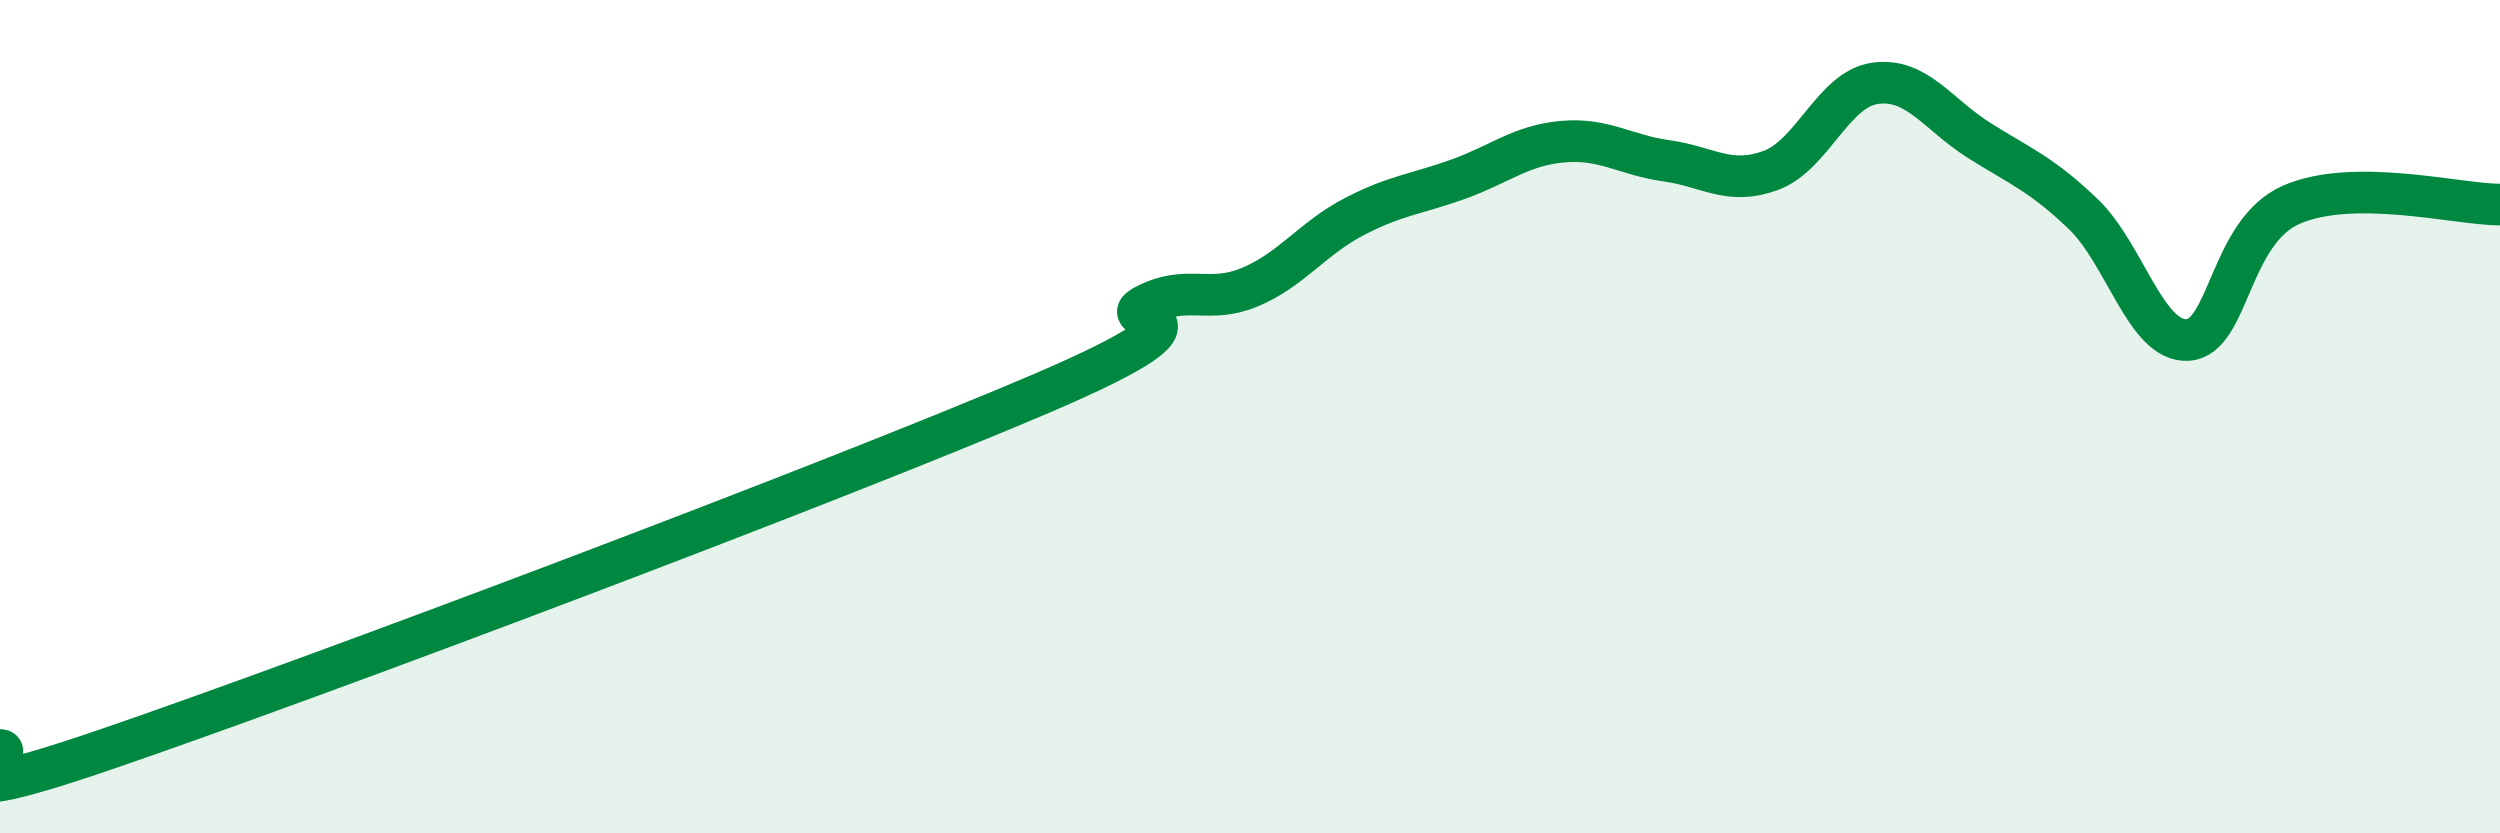
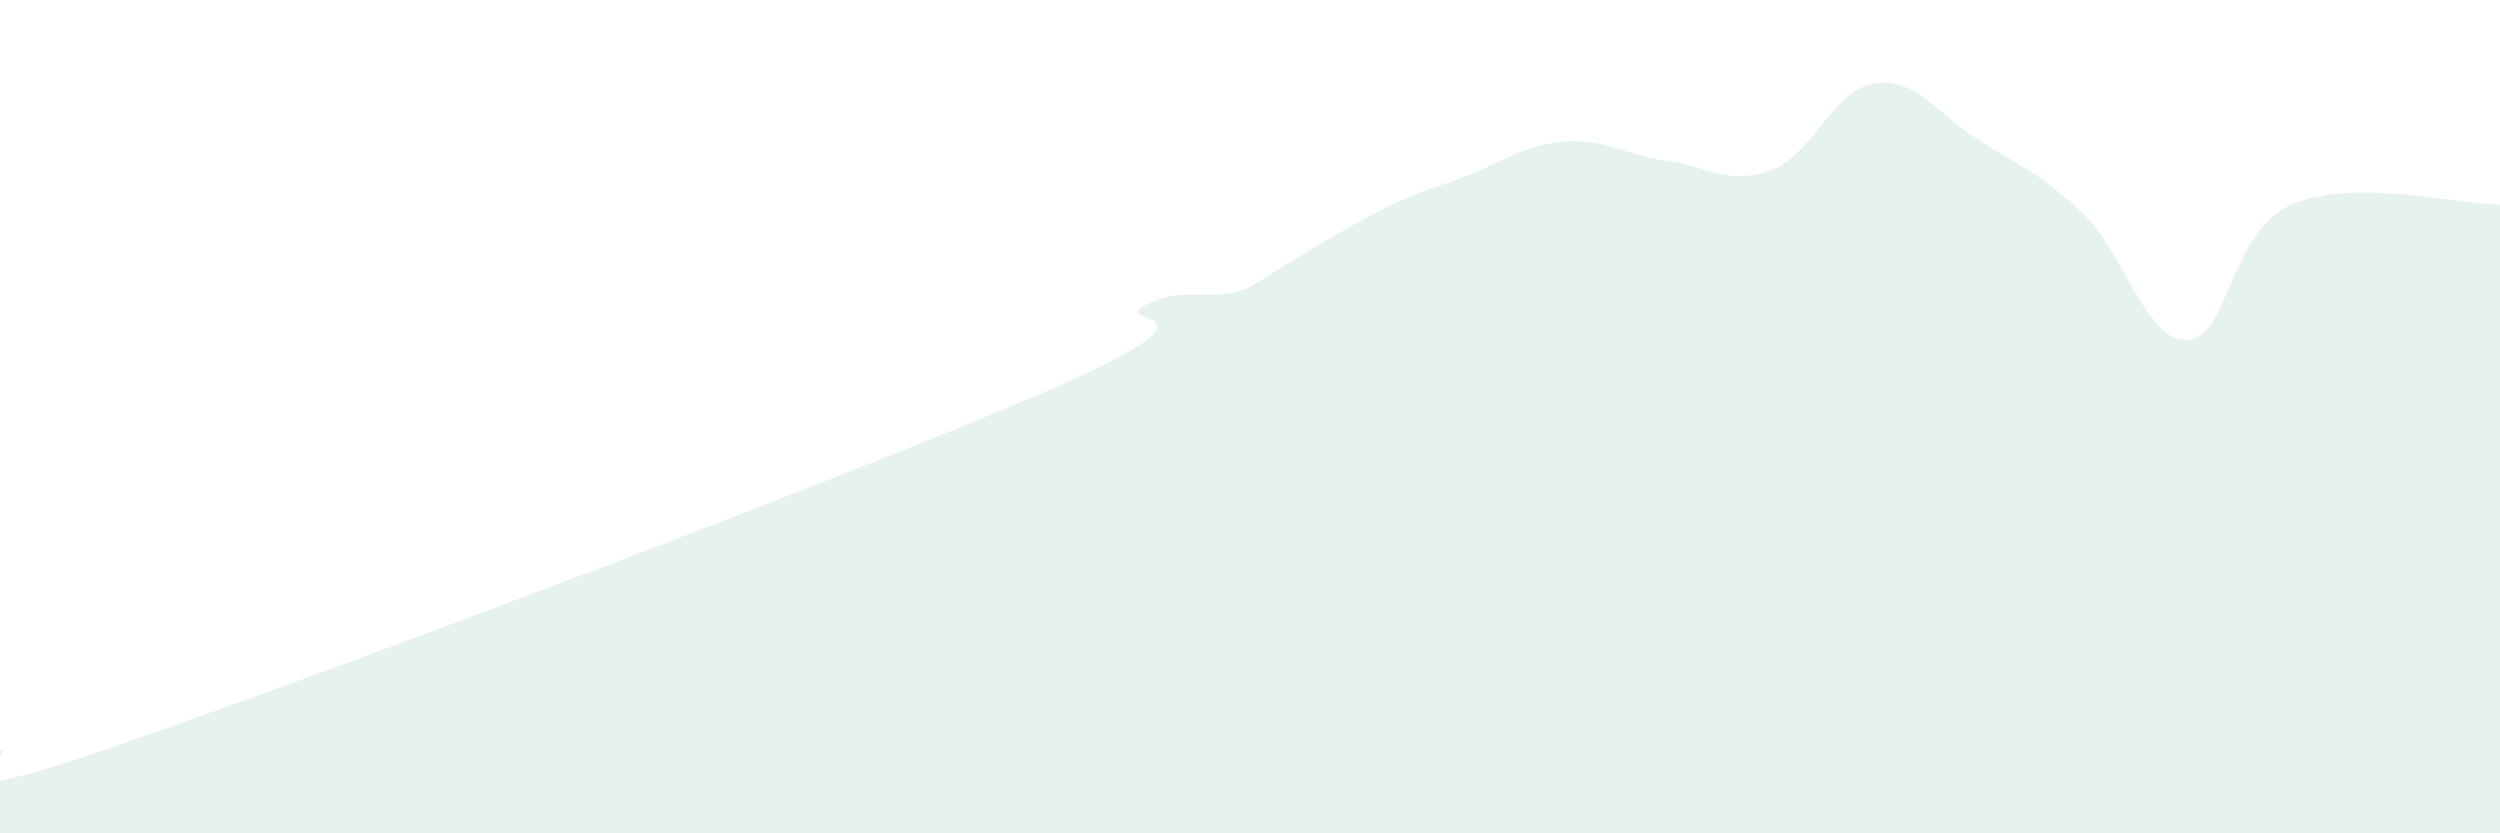
<svg xmlns="http://www.w3.org/2000/svg" width="60" height="20" viewBox="0 0 60 20">
-   <path d="M 0,18 C 0.5,18 -2.5,19.71 2.5,18 C 7.5,16.29 20,11.58 25,9.44 C 30,7.3 26.5,7.83 27.5,7.32 C 28.5,6.81 29,7.31 30,6.89 C 31,6.47 31.5,5.72 32.5,5.2 C 33.5,4.68 34,4.66 35,4.3 C 36,3.94 36.5,3.49 37.5,3.4 C 38.5,3.31 39,3.72 40,3.86 C 41,4 41.5,4.46 42.5,4.09 C 43.5,3.72 44,2.14 45,2 C 46,1.86 46.5,2.74 47.5,3.37 C 48.5,4 49,4.18 50,5.14 C 51,6.1 51.5,8.21 52.5,8.16 C 53.5,8.11 53.5,5.56 55,4.91 C 56.5,4.26 59,4.91 60,4.91L60 20L0 20Z" fill="#008740" opacity="0.1" stroke-linecap="round" stroke-linejoin="round" />
-   <path d="M 0,18 C 0.5,18 -2.5,19.71 2.5,18 C 7.5,16.29 20,11.58 25,9.44 C 30,7.3 26.5,7.83 27.5,7.32 C 28.5,6.81 29,7.31 30,6.89 C 31,6.47 31.5,5.72 32.5,5.2 C 33.5,4.68 34,4.66 35,4.3 C 36,3.94 36.5,3.49 37.5,3.4 C 38.5,3.31 39,3.72 40,3.86 C 41,4 41.5,4.46 42.5,4.09 C 43.5,3.72 44,2.14 45,2 C 46,1.86 46.5,2.74 47.5,3.37 C 48.5,4 49,4.18 50,5.14 C 51,6.1 51.5,8.21 52.5,8.16 C 53.5,8.11 53.5,5.56 55,4.91 C 56.5,4.26 59,4.91 60,4.91" stroke="#008740" stroke-width="1" fill="none" stroke-linecap="round" stroke-linejoin="round" />
+   <path d="M 0,18 C 0.5,18 -2.5,19.71 2.5,18 C 7.5,16.29 20,11.58 25,9.44 C 30,7.3 26.5,7.83 27.5,7.32 C 28.5,6.81 29,7.31 30,6.89 C 33.5,4.68 34,4.66 35,4.3 C 36,3.94 36.5,3.49 37.5,3.4 C 38.5,3.31 39,3.72 40,3.86 C 41,4 41.5,4.46 42.5,4.09 C 43.5,3.72 44,2.14 45,2 C 46,1.86 46.5,2.74 47.5,3.37 C 48.5,4 49,4.18 50,5.14 C 51,6.1 51.5,8.21 52.5,8.16 C 53.5,8.11 53.5,5.56 55,4.91 C 56.5,4.26 59,4.91 60,4.91L60 20L0 20Z" fill="#008740" opacity="0.1" stroke-linecap="round" stroke-linejoin="round" />
</svg>